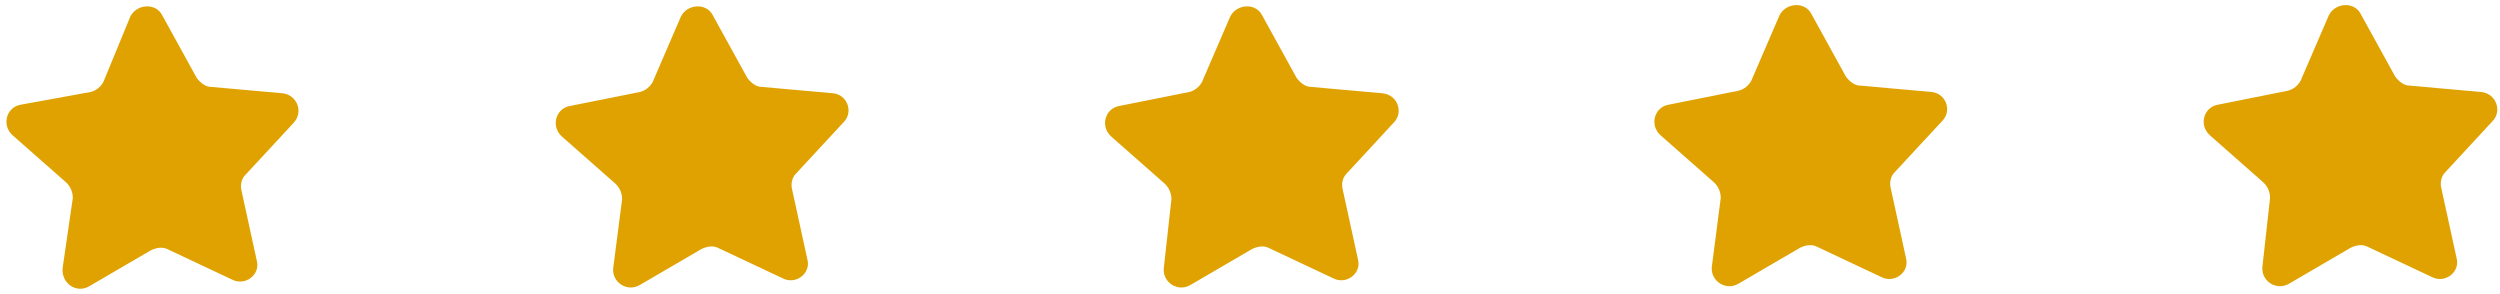
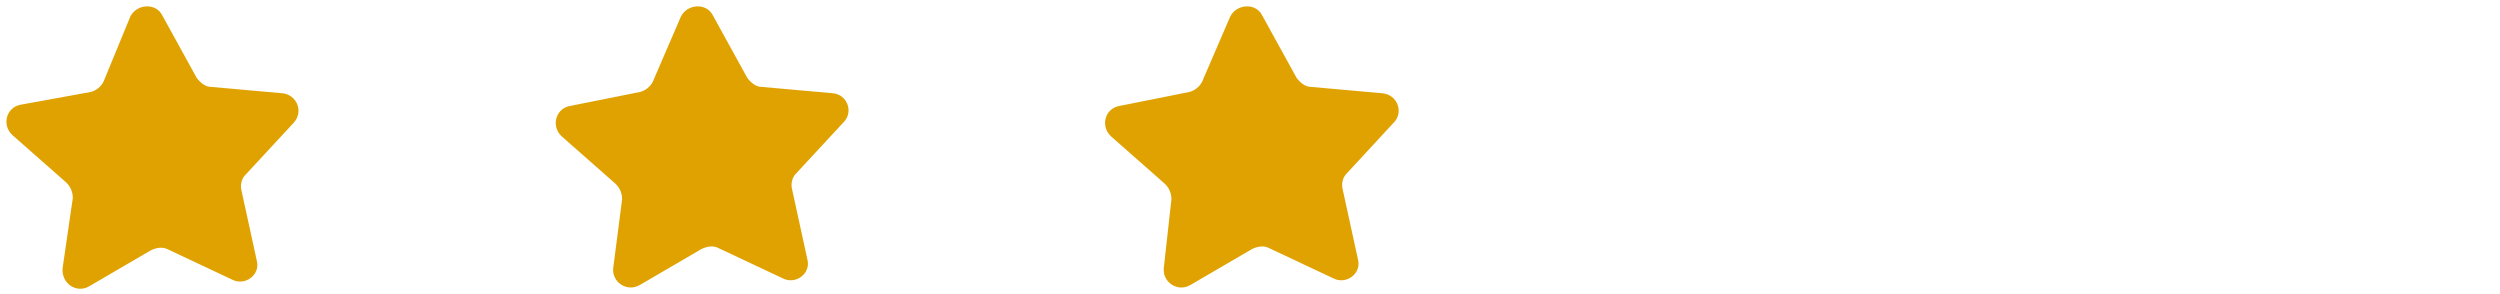
<svg xmlns="http://www.w3.org/2000/svg" version="1.1" id="Capa_1" x="0px" y="0px" viewBox="0 0 195.7 23" style="enable-background:new 0 0 195.7 23;" xml:space="preserve">
  <style type="text/css">
	.st0{fill:#DFA200;}
</style>
  <path class="st0" d="M22.1,7.3l-5.6-0.5c-0.4,0-0.8-0.3-1.1-0.7l-2.7-4.9c-0.5-1-2-0.9-2.5,0.1L8.1,6.4c-0.2,0.4-0.6,0.7-1,0.8  l-5.5,1C0.5,8.4,0.1,9.8,1,10.6l4.2,3.7c0.3,0.3,0.5,0.7,0.5,1.2L4.9,21C4.8,22.2,6,23,7,22.4l4.8-2.8c0.4-0.2,0.9-0.3,1.3-0.1  l5.1,2.4c1,0.5,2.2-0.4,1.9-1.5l-1.2-5.5c-0.1-0.4,0-0.9,0.3-1.2L23,9.6C23.8,8.7,23.2,7.4,22.1,7.3z M65.2,7.3l-5.6-0.5  c-0.4,0-0.8-0.3-1.1-0.7l-2.7-4.9c-0.5-1-2-0.9-2.5,0.1l-2.2,5.1c-0.2,0.4-0.6,0.7-1,0.8l-5.5,1.1c-1.1,0.2-1.5,1.6-0.6,2.4l4.2,3.7  c0.3,0.3,0.5,0.7,0.5,1.2L48,21c-0.1,1.1,1.1,1.9,2.1,1.3l4.8-2.8c0.4-0.2,0.9-0.3,1.3-0.1l5.1,2.4c1,0.5,2.2-0.4,1.9-1.5L62,14.8  c-0.1-0.4,0-0.9,0.3-1.2l3.8-4.1C66.8,8.7,66.3,7.4,65.2,7.3z M109.1,9.6c0.8-0.8,0.3-2.2-0.9-2.3l-5.6-0.5c-0.4,0-0.8-0.3-1.1-0.7  l-2.7-4.9c-0.5-1-2-0.9-2.5,0.1l-2.2,5.1c-0.2,0.4-0.6,0.7-1,0.8l-5.5,1.1c-1.1,0.2-1.5,1.6-0.6,2.4l4.2,3.7  c0.3,0.3,0.5,0.7,0.5,1.2L91.1,21c-0.1,1.1,1.1,1.9,2.1,1.3l4.8-2.8c0.4-0.2,0.9-0.3,1.3-0.1l5.1,2.4c1,0.5,2.2-0.4,1.9-1.5  l-1.2-5.5c-0.1-0.4,0-0.9,0.3-1.2L109.1,9.6L109.1,9.6z" />
-   <path class="st0" d="M151.2,7.2l-5.6-0.5c-0.4,0-0.8-0.3-1.1-0.7l-2.7-4.9c-0.5-1-2-0.9-2.5,0.1l-2.2,5.1c-0.2,0.4-0.6,0.7-1,0.8  l-5.5,1.1c-1.1,0.2-1.5,1.6-0.6,2.4l4.2,3.7c0.3,0.3,0.5,0.7,0.5,1.2l-0.7,5.4c-0.1,1.1,1.1,1.9,2.1,1.3l4.8-2.8  c0.4-0.2,0.9-0.3,1.3-0.1l5.1,2.4c1,0.5,2.2-0.4,1.9-1.5l-1.2-5.5c-0.1-0.4,0-0.9,0.3-1.2l3.8-4.1C152.8,8.6,152.3,7.3,151.2,7.2z   M195.1,9.5c0.8-0.8,0.3-2.2-0.9-2.3l-5.6-0.5c-0.4,0-0.8-0.3-1.1-0.7l-2.7-4.9c-0.5-1-2-0.9-2.5,0.1l-2.2,5.1  c-0.2,0.4-0.6,0.7-1,0.8l-5.5,1.1c-1.1,0.2-1.5,1.6-0.6,2.4l4.2,3.7c0.3,0.3,0.5,0.7,0.5,1.2l-0.6,5.4c-0.1,1.1,1.1,1.9,2.1,1.3  l4.8-2.8c0.4-0.2,0.9-0.3,1.3-0.1l5.1,2.4c1,0.5,2.2-0.4,1.9-1.5l-1.2-5.5c-0.1-0.4,0-0.9,0.3-1.2L195.1,9.5L195.1,9.5z" />
</svg>